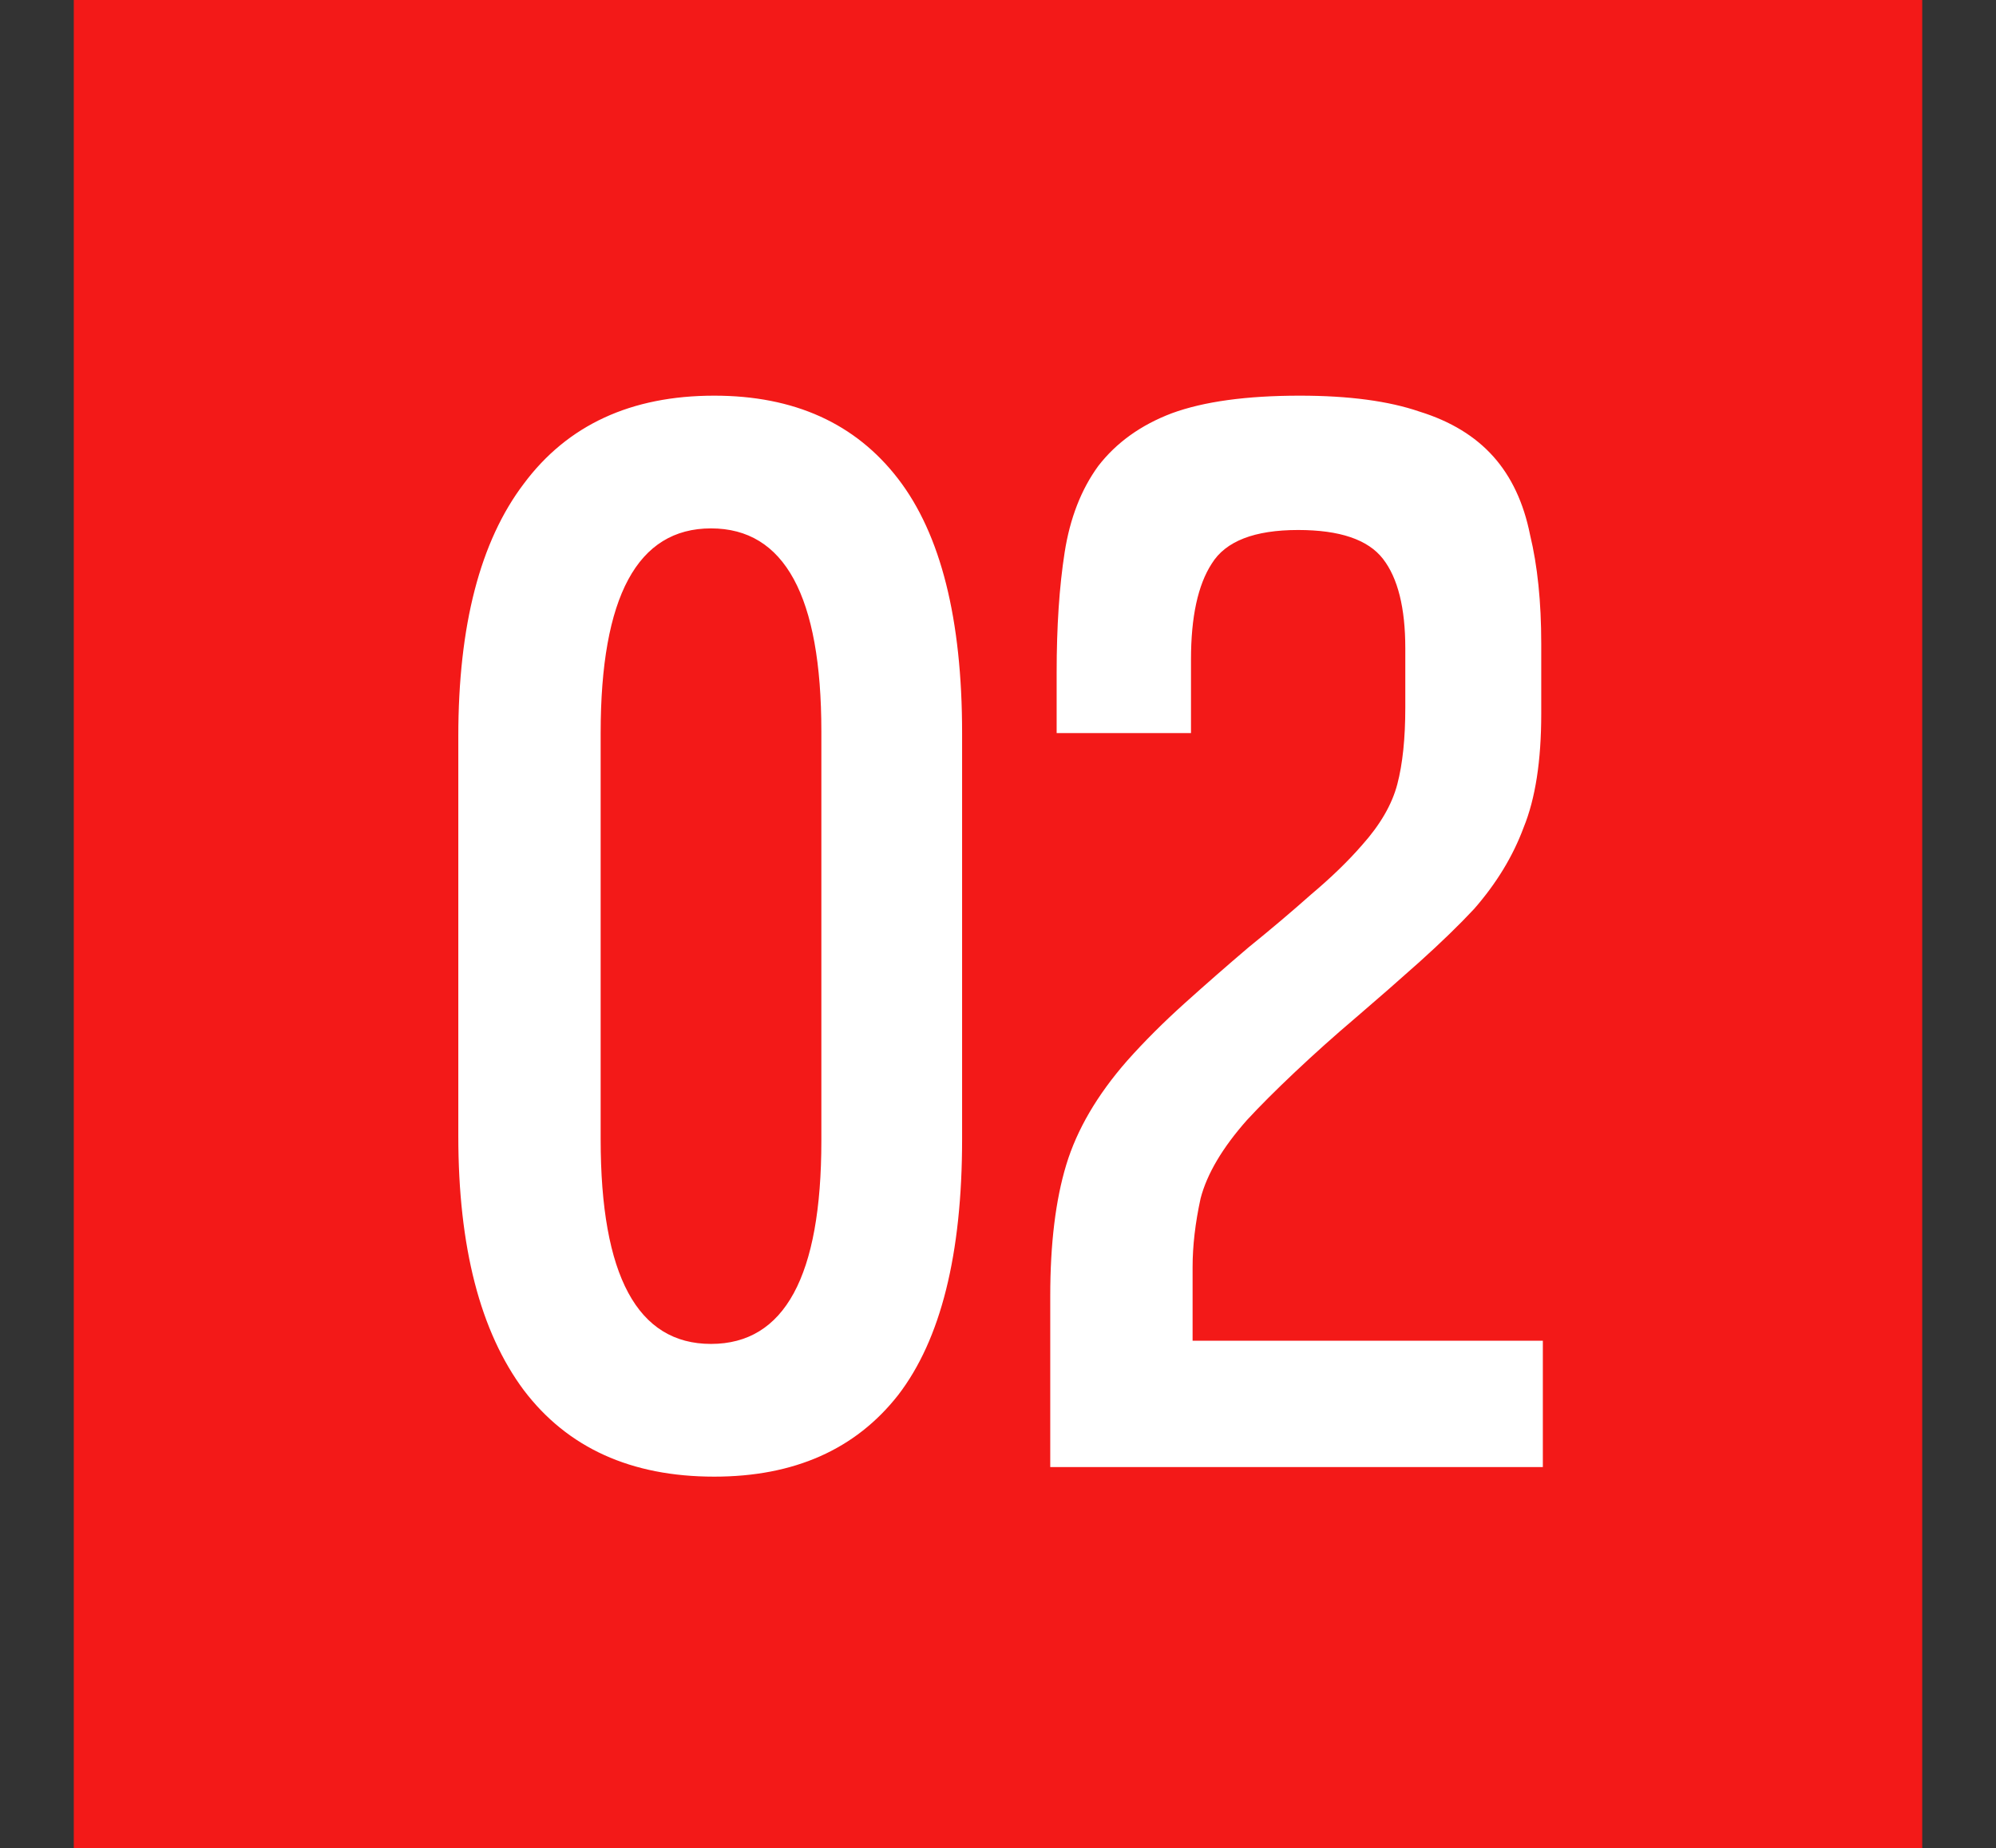
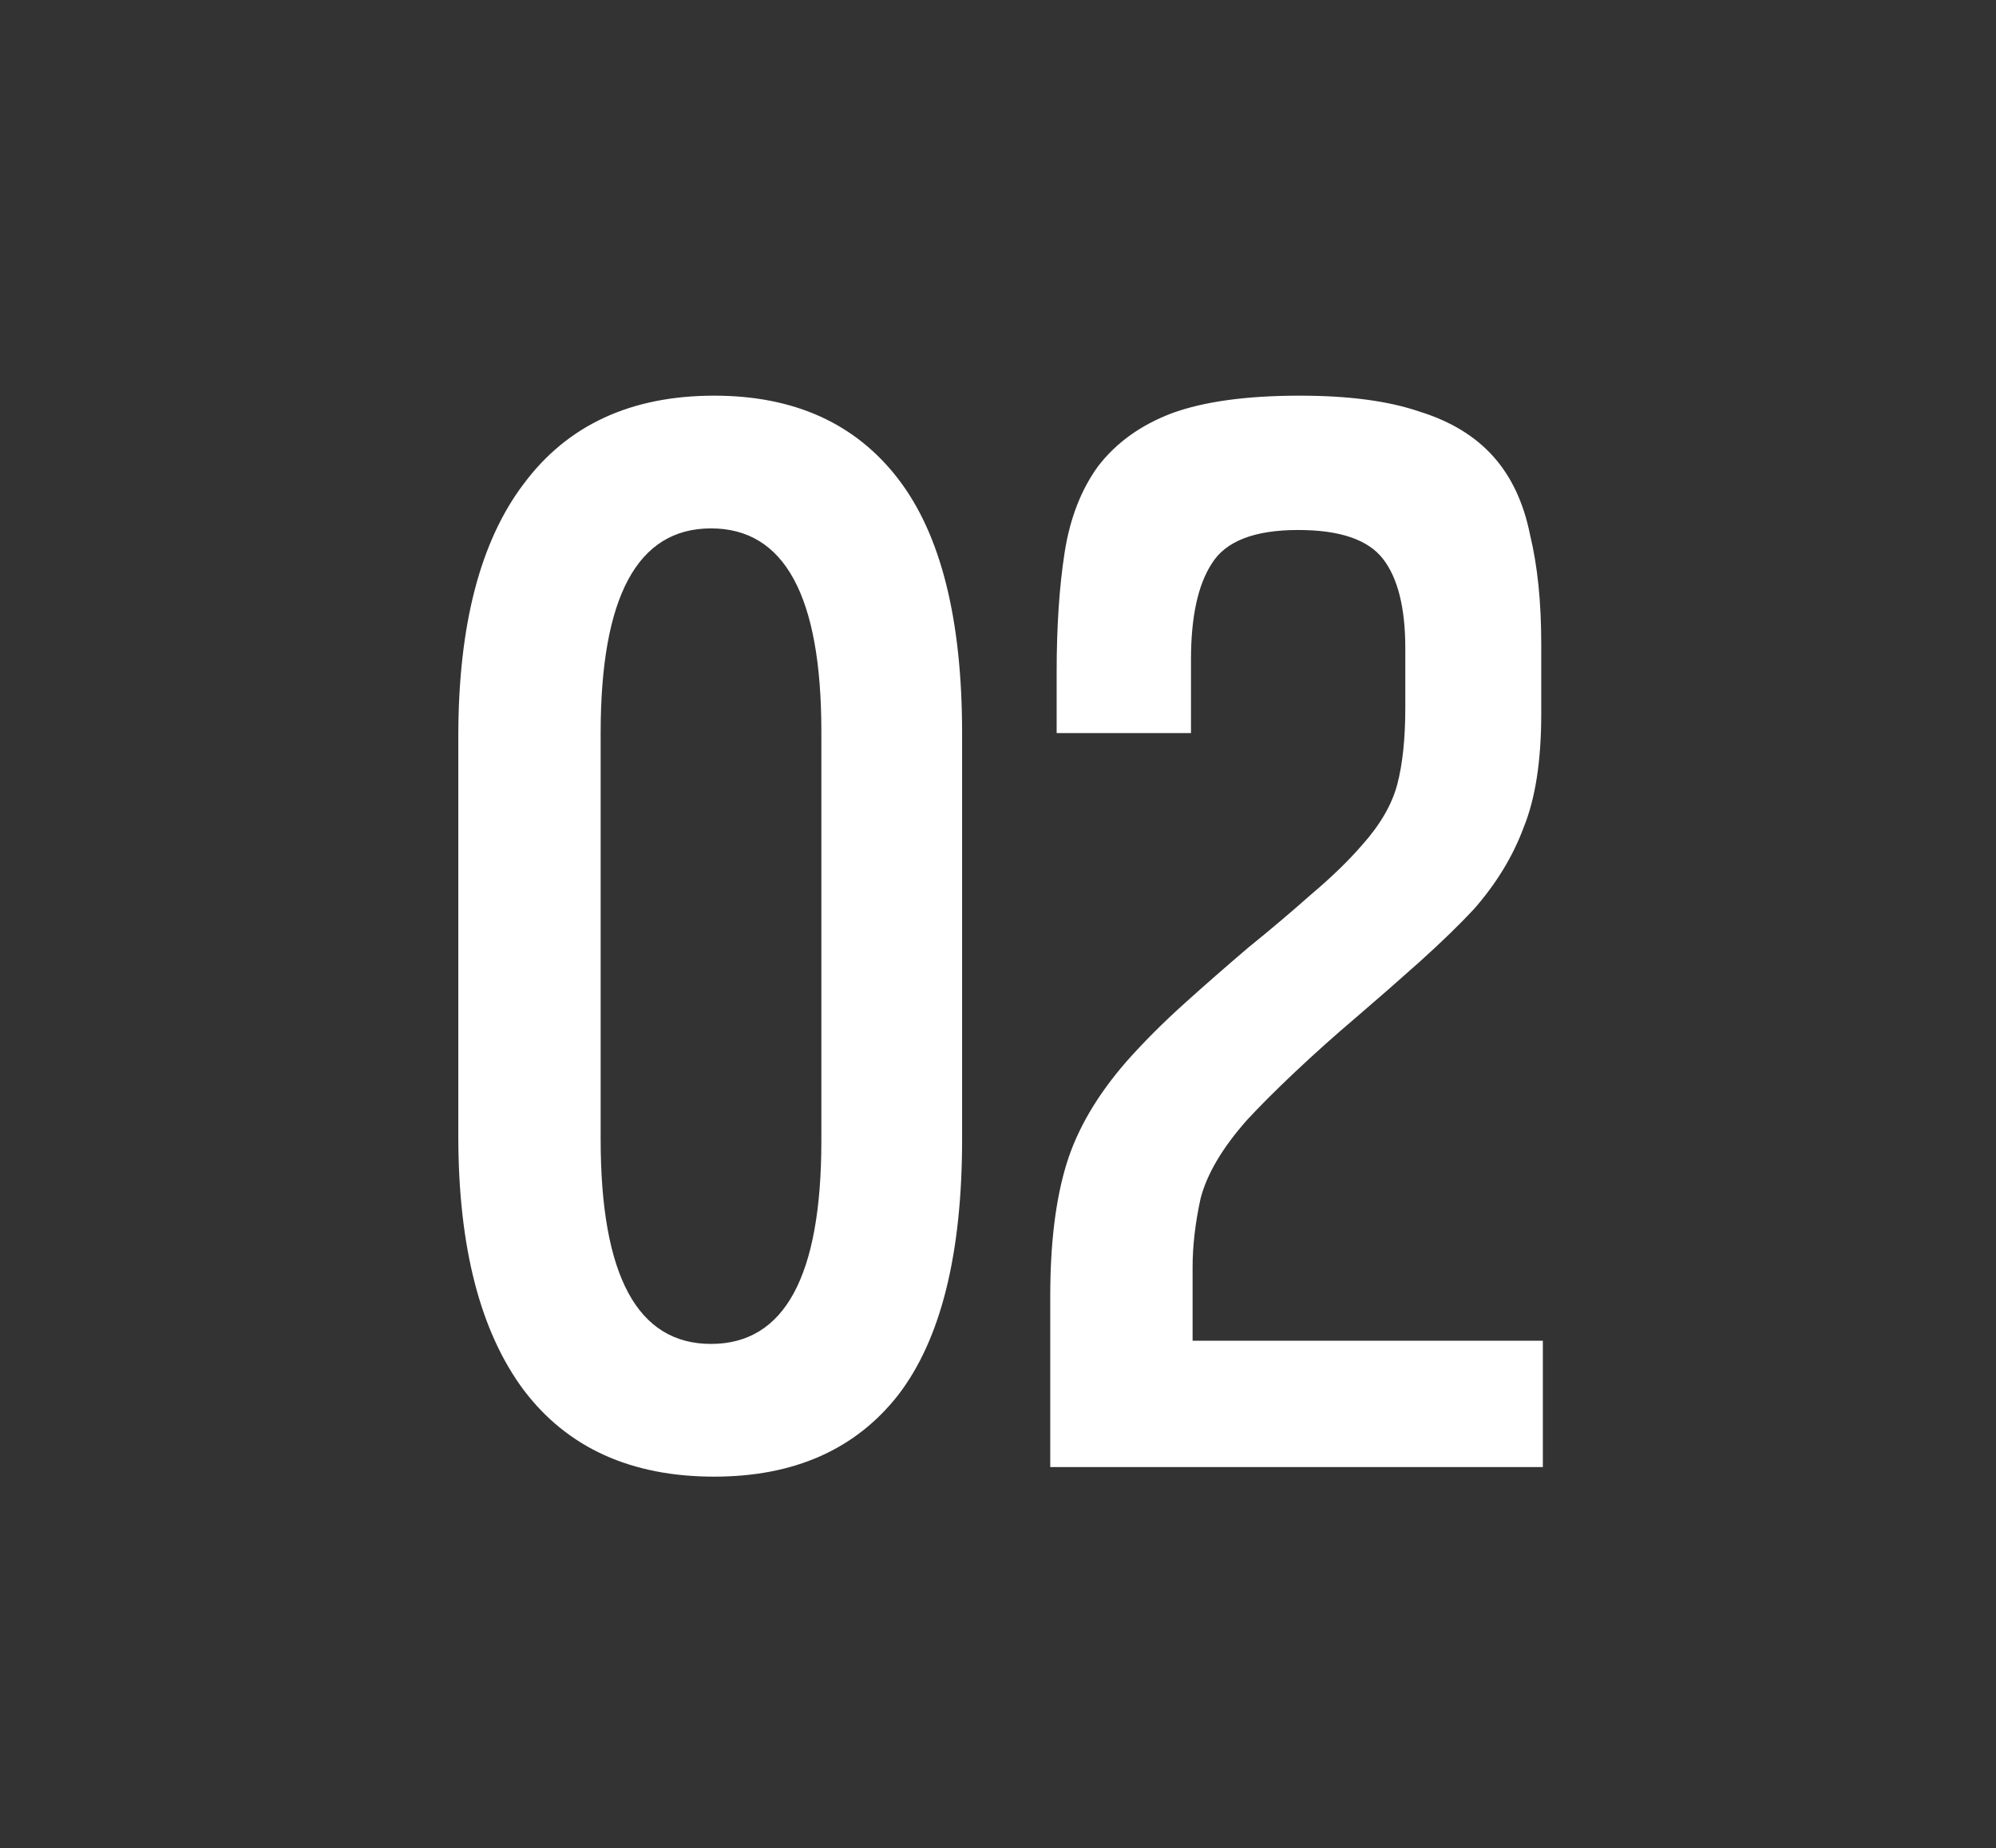
<svg xmlns="http://www.w3.org/2000/svg" width="487" height="451" viewBox="0 0 487 451" fill="none">
  <rect x="0" y="0" width="487" height="451" fill="#333333" stroke="none" />
-   <rect x="18" width="451" height="451" fill="#F31918" />
  <path d="M234.741 278.005C234.741 306.101 229.538 326.913 219.132 340.44C208.726 353.708 193.768 360.341 174.257 360.341C153.966 360.341 138.487 353.317 127.821 339.27C117.155 324.962 111.822 304.28 111.822 277.225V179.671C111.822 152.616 117.155 132.064 127.821 118.016C138.487 103.708 153.966 96.554 174.257 96.554C193.768 96.554 208.726 103.318 219.132 116.846C229.538 130.373 234.741 151.055 234.741 178.89V278.005ZM200.402 178.5C200.402 145.462 191.427 128.942 173.477 128.942C155.527 128.942 146.552 145.592 146.552 178.89V278.005C146.552 311.304 155.527 327.953 173.477 327.953C191.427 327.953 200.402 311.434 200.402 278.396V178.5ZM256.248 358V316.247C256.248 303.5 257.549 292.834 260.151 284.249C262.752 275.664 267.695 267.209 274.979 258.885C279.141 254.202 283.824 249.52 289.027 244.837C294.229 240.154 299.432 235.602 304.635 231.179C310.098 226.757 315.171 222.464 319.854 218.302C324.797 214.14 328.959 210.108 332.341 206.205C336.763 201.263 339.625 196.32 340.926 191.377C342.226 186.434 342.877 180.191 342.877 172.647V158.209C342.877 148.323 341.056 141.039 337.414 136.357C333.772 131.674 326.878 129.333 316.732 129.333C306.066 129.333 299.042 132.064 295.66 137.527C292.278 142.73 290.587 150.534 290.587 160.94V178.89H257.809V164.062C257.809 152.876 258.46 143.12 259.76 134.796C261.061 126.471 263.793 119.447 267.955 113.724C272.377 108.001 278.361 103.708 285.905 100.847C293.709 97.985 304.115 96.554 317.122 96.554C329.089 96.554 338.844 97.855 346.389 100.457C353.933 102.798 359.916 106.44 364.339 111.383C368.761 116.325 371.753 122.699 373.314 130.503C375.135 138.047 376.045 146.892 376.045 157.038V174.208C376.045 185.654 374.614 194.889 371.753 201.913C369.151 208.937 365.119 215.571 359.656 221.814C356.014 225.716 351.591 230.009 346.389 234.691C341.446 239.114 336.243 243.666 330.78 248.349C325.577 252.771 320.634 257.194 315.952 261.616C311.269 266.039 307.367 269.941 304.245 273.323C298.262 280.087 294.49 286.46 292.929 292.443C291.628 298.427 290.978 304.02 290.978 309.223V327.173H376.435V358H256.248Z" fill="white" />
</svg>